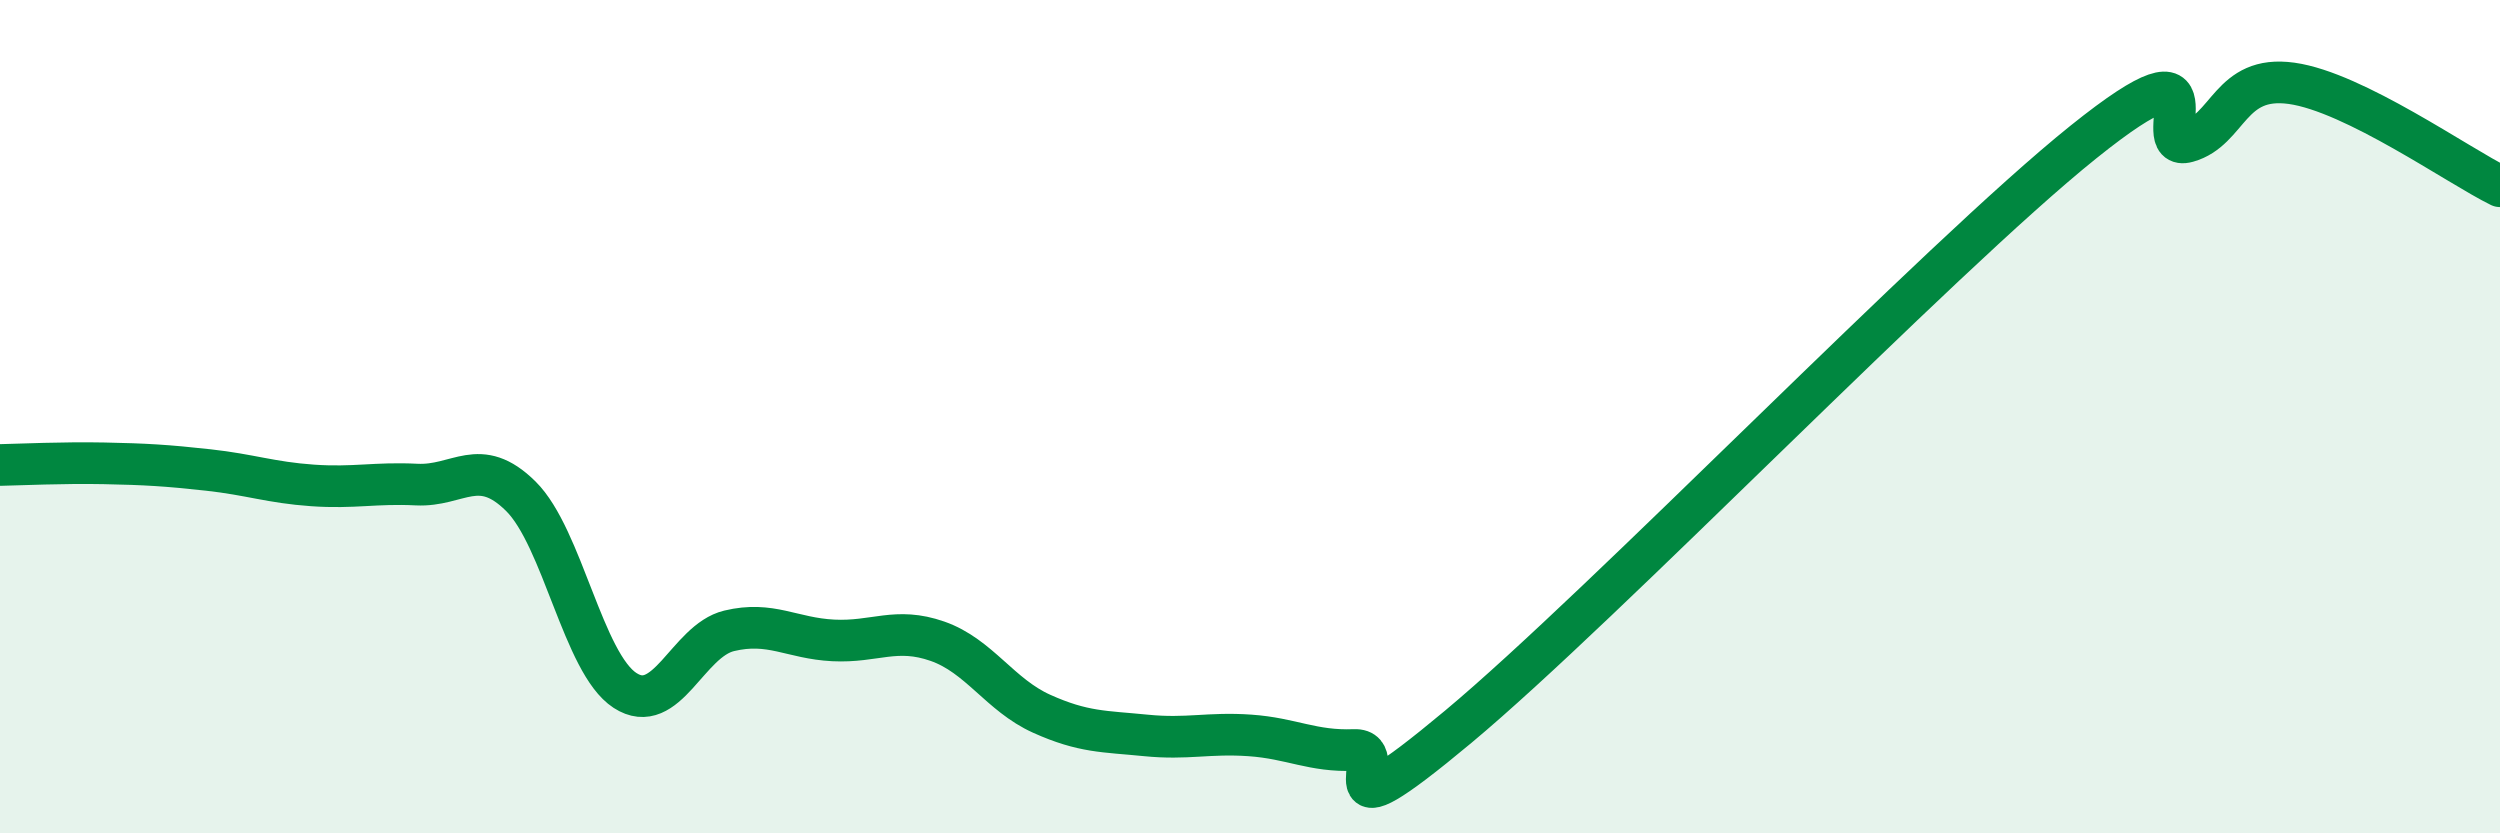
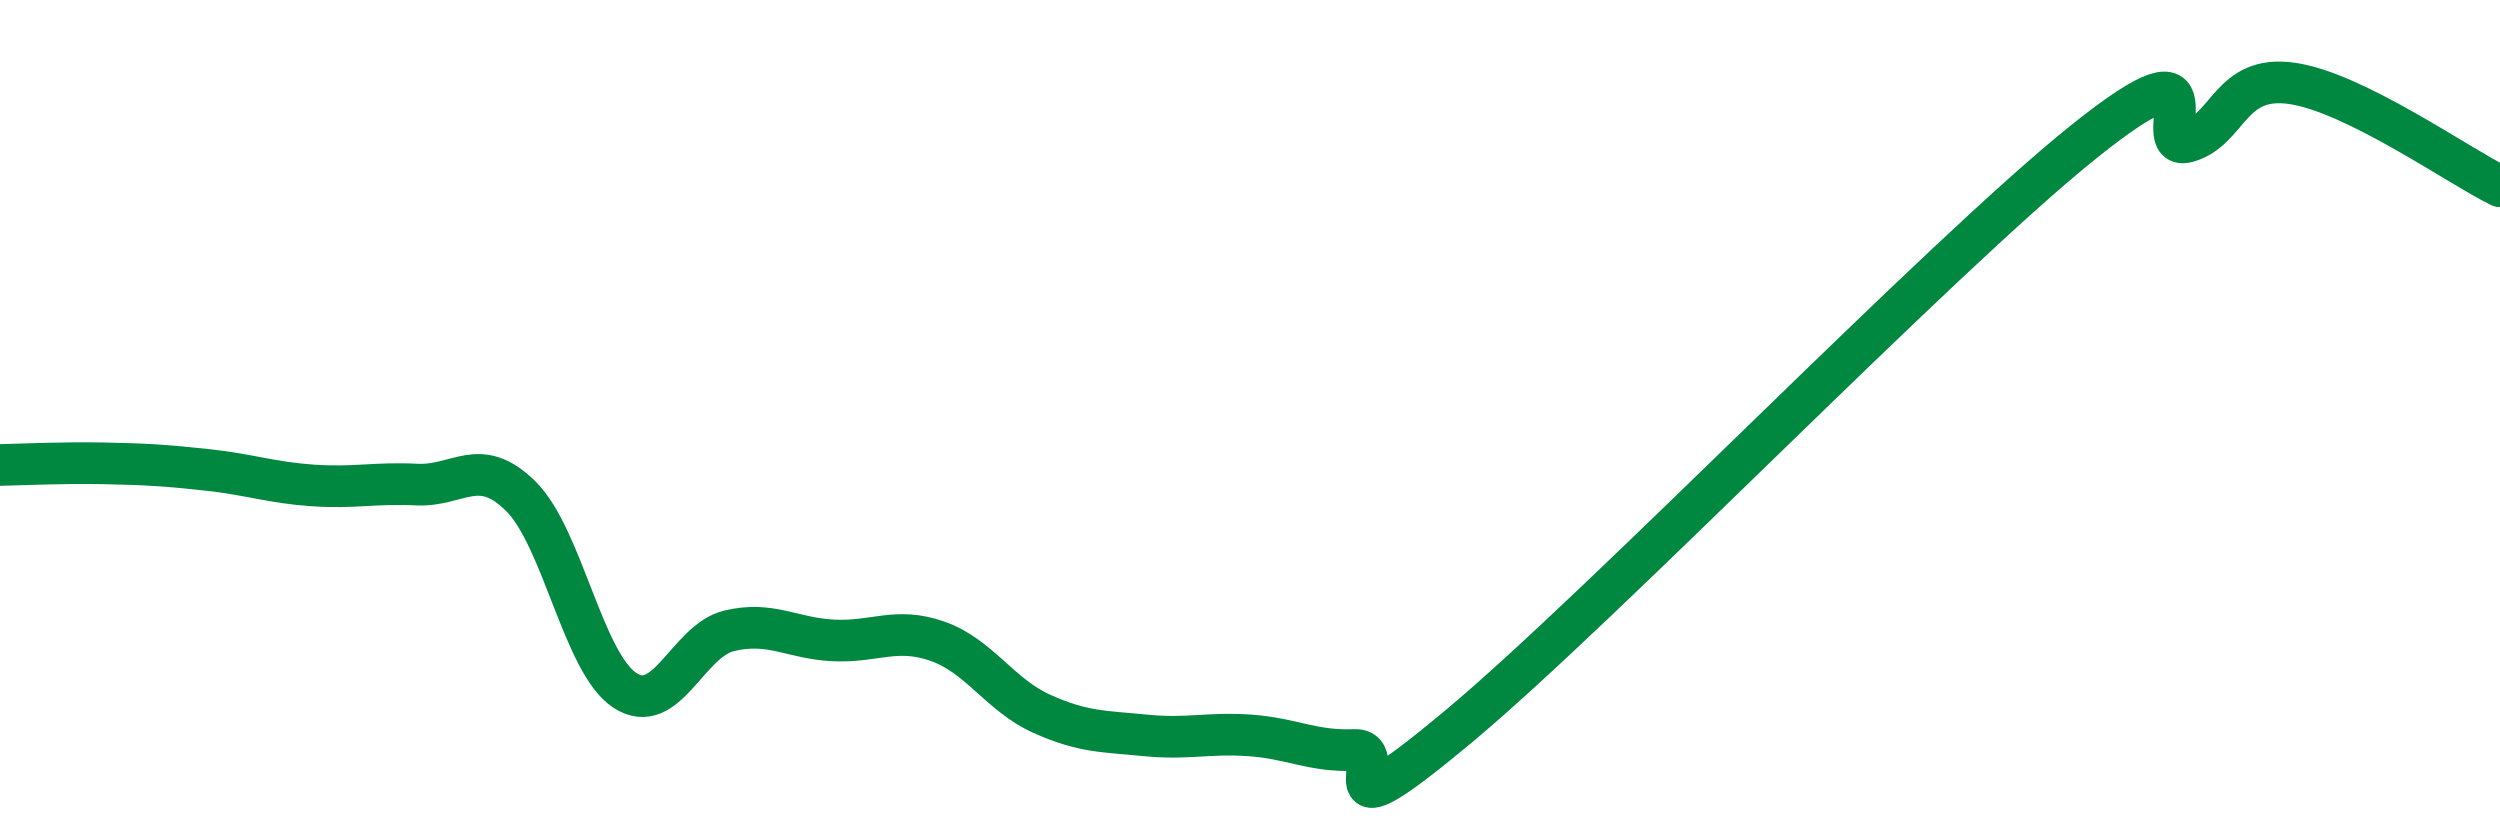
<svg xmlns="http://www.w3.org/2000/svg" width="60" height="20" viewBox="0 0 60 20">
-   <path d="M 0,11.16 C 0.5,11.15 1.5,11.1 2.5,11.12 C 3.5,11.14 4,11.17 5,11.28 C 6,11.39 6.5,11.58 7.5,11.65 C 8.5,11.72 9,11.58 10,11.63 C 11,11.68 11.5,10.92 12.5,11.91 C 13.5,12.9 14,15.92 15,16.57 C 16,17.22 16.5,15.38 17.5,15.14 C 18.5,14.9 19,15.32 20,15.37 C 21,15.42 21.5,15.04 22.5,15.39 C 23.5,15.74 24,16.68 25,17.13 C 26,17.58 26.5,17.55 27.5,17.65 C 28.5,17.75 29,17.58 30,17.65 C 31,17.72 31.5,18.04 32.5,18 C 33.5,17.96 31.5,20.36 35,17.44 C 38.5,14.52 46.5,6.22 50,3.41 C 53.5,0.6 51.5,3.68 52.5,3.4 C 53.5,3.12 53.5,1.79 55,2 C 56.5,2.21 59,3.98 60,4.47L60 20L0 20Z" fill="#008740" opacity="0.1" stroke-linecap="round" stroke-linejoin="round" />
  <path d="M 0,11.16 C 0.5,11.15 1.5,11.1 2.5,11.12 C 3.5,11.14 4,11.17 5,11.28 C 6,11.39 6.5,11.58 7.5,11.65 C 8.5,11.72 9,11.58 10,11.63 C 11,11.68 11.5,10.92 12.5,11.91 C 13.5,12.9 14,15.92 15,16.57 C 16,17.22 16.5,15.38 17.5,15.14 C 18.5,14.9 19,15.32 20,15.37 C 21,15.42 21.5,15.04 22.5,15.39 C 23.5,15.74 24,16.68 25,17.13 C 26,17.58 26.5,17.55 27.5,17.65 C 28.5,17.75 29,17.58 30,17.65 C 31,17.72 31.5,18.04 32.5,18 C 33.5,17.96 31.5,20.36 35,17.44 C 38.5,14.52 46.5,6.22 50,3.41 C 53.5,0.6 51.5,3.68 52.5,3.4 C 53.5,3.12 53.5,1.79 55,2 C 56.5,2.21 59,3.98 60,4.47" stroke="#008740" stroke-width="1" fill="none" stroke-linecap="round" stroke-linejoin="round" />
</svg>